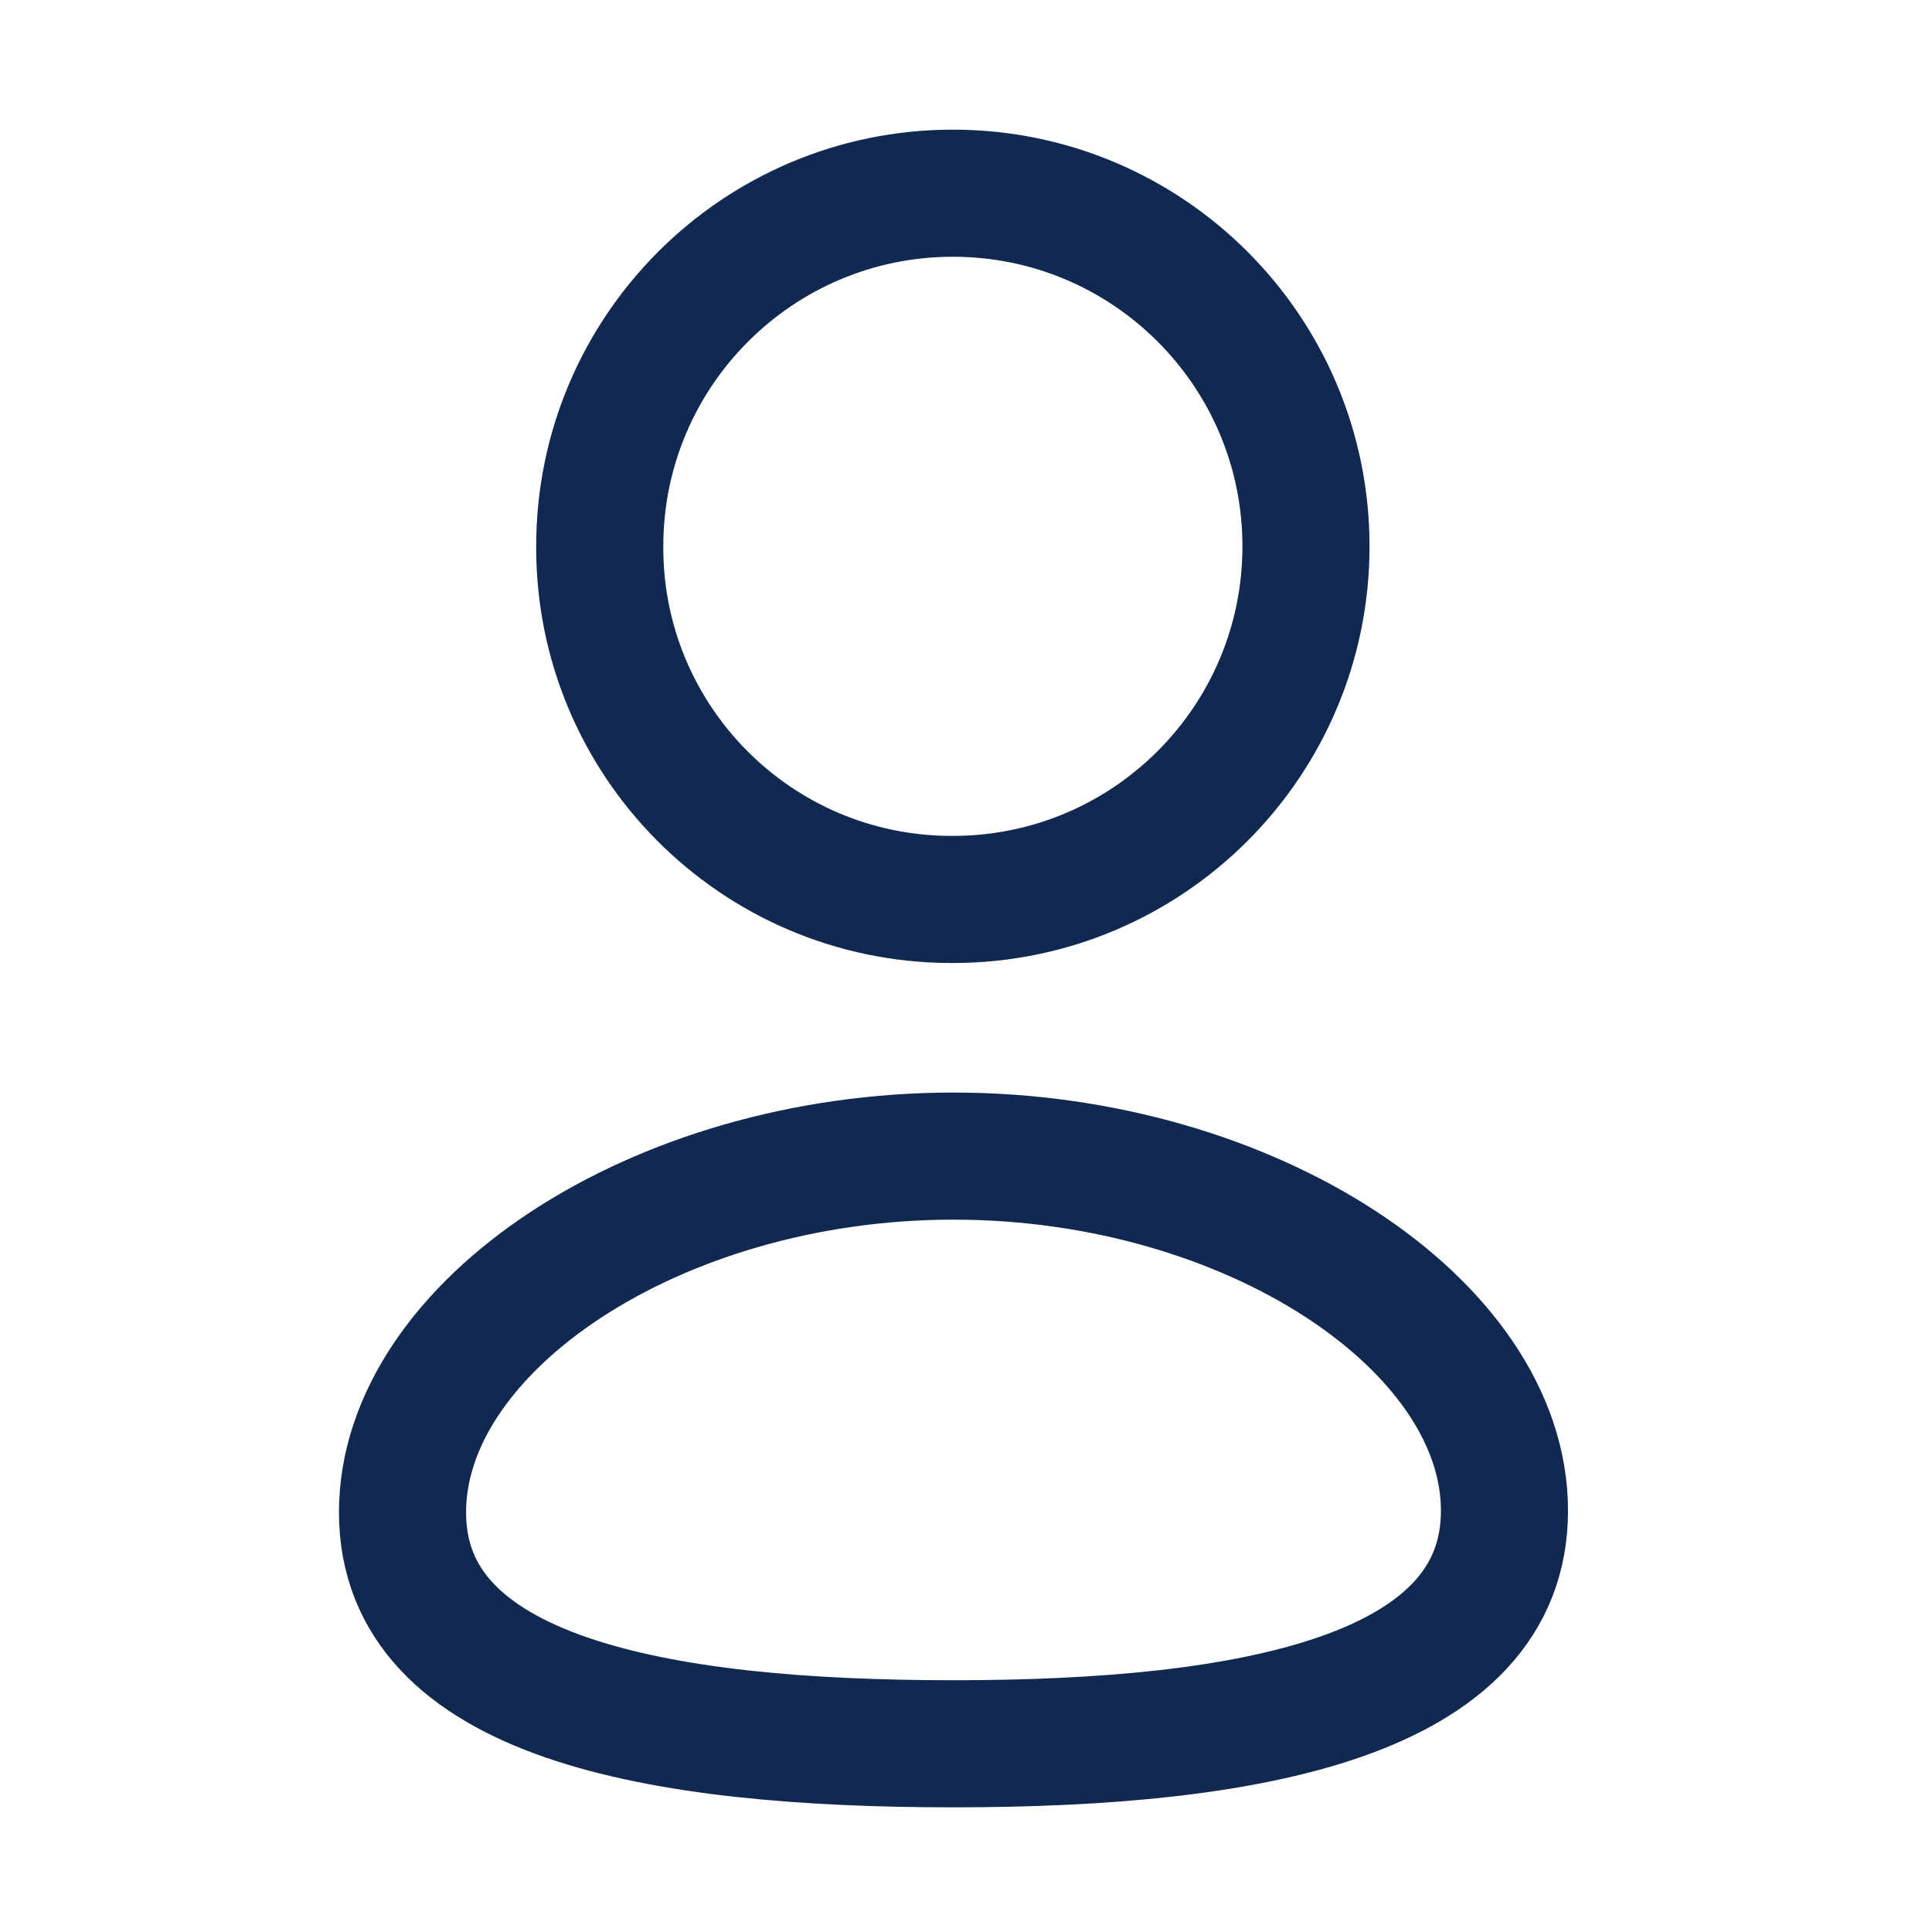
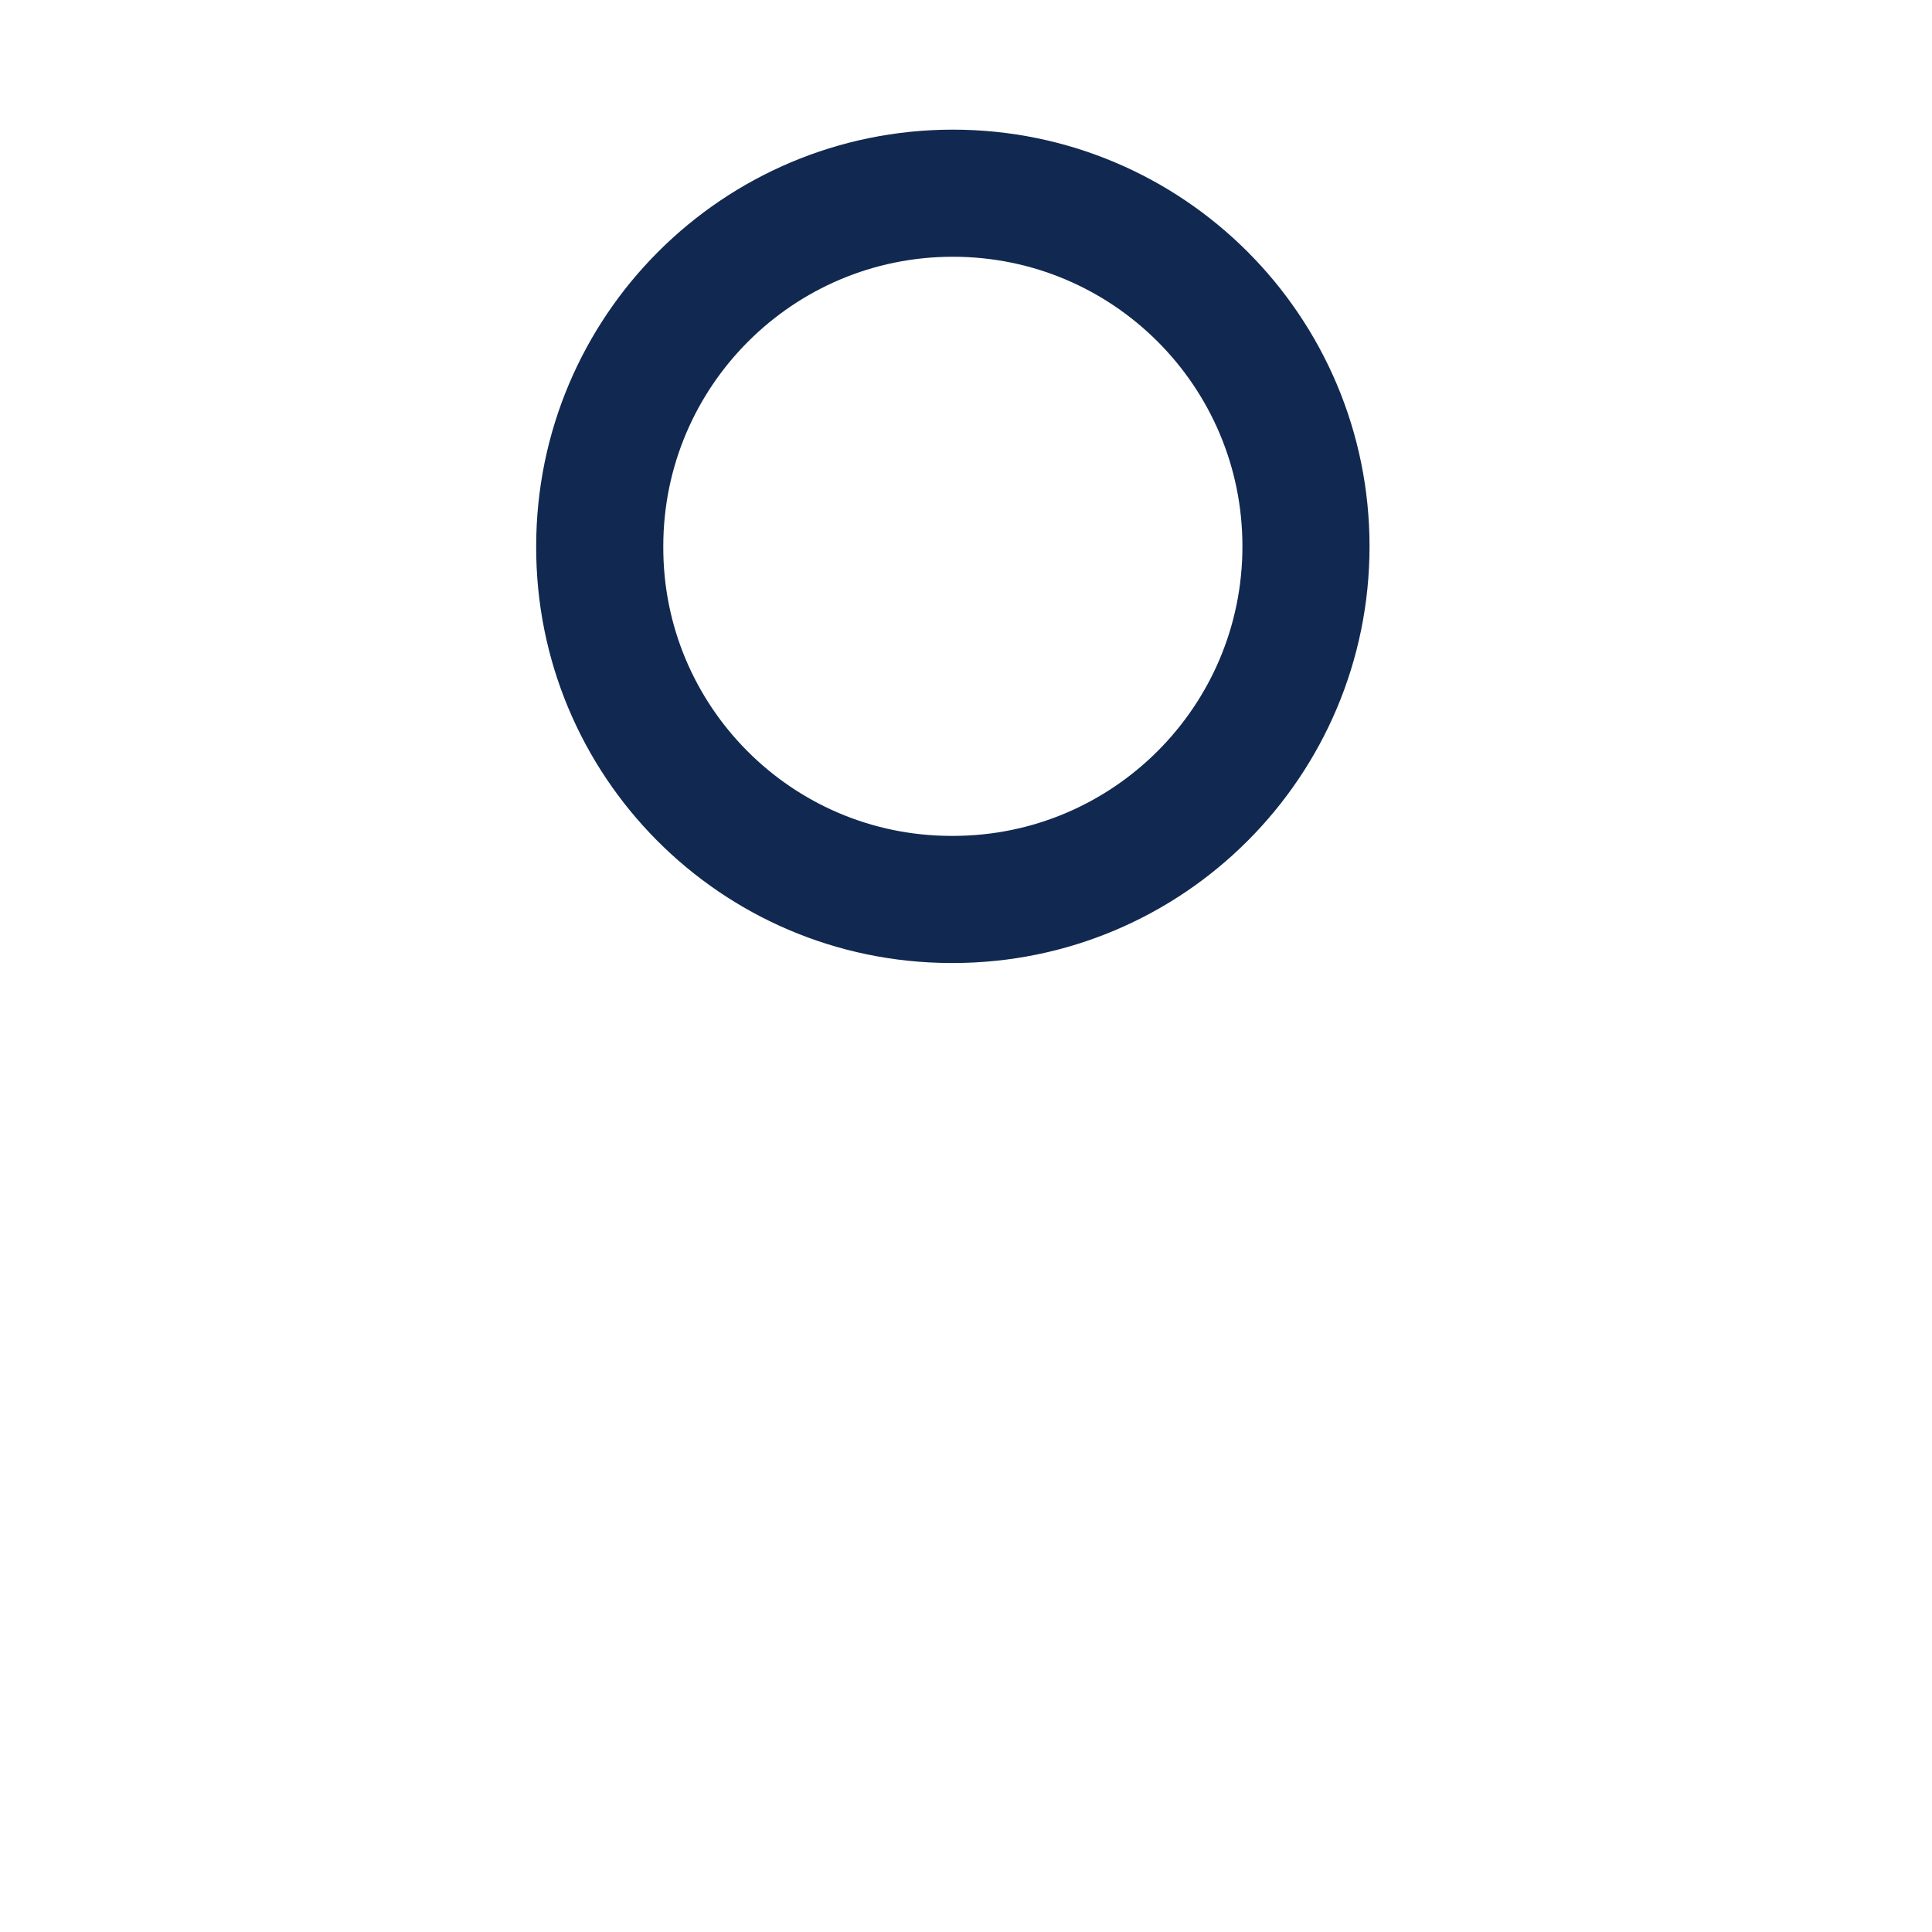
<svg xmlns="http://www.w3.org/2000/svg" width="38" height="38" viewBox="0 0 38 38" fill="none">
-   <path fill-rule="evenodd" clip-rule="evenodd" d="M18.754 34.298C12.908 34.298 7.917 33.388 7.917 29.745C7.917 26.102 12.877 22.739 18.754 22.739C24.599 22.739 29.591 26.07 29.591 29.712C29.591 33.354 24.631 34.298 18.754 34.298Z" stroke="#112950" stroke-width="2.5" stroke-linecap="round" stroke-linejoin="round" />
  <path fill-rule="evenodd" clip-rule="evenodd" d="M18.742 17.691C22.578 17.691 25.687 14.582 25.687 10.746C25.687 6.91 22.578 3.8 18.742 3.8C14.906 3.8 11.796 6.91 11.796 10.746C11.783 14.569 14.87 17.678 18.693 17.691C18.711 17.691 18.727 17.691 18.742 17.691Z" stroke="#112950" stroke-width="2.5" stroke-linecap="round" stroke-linejoin="round" />
</svg>